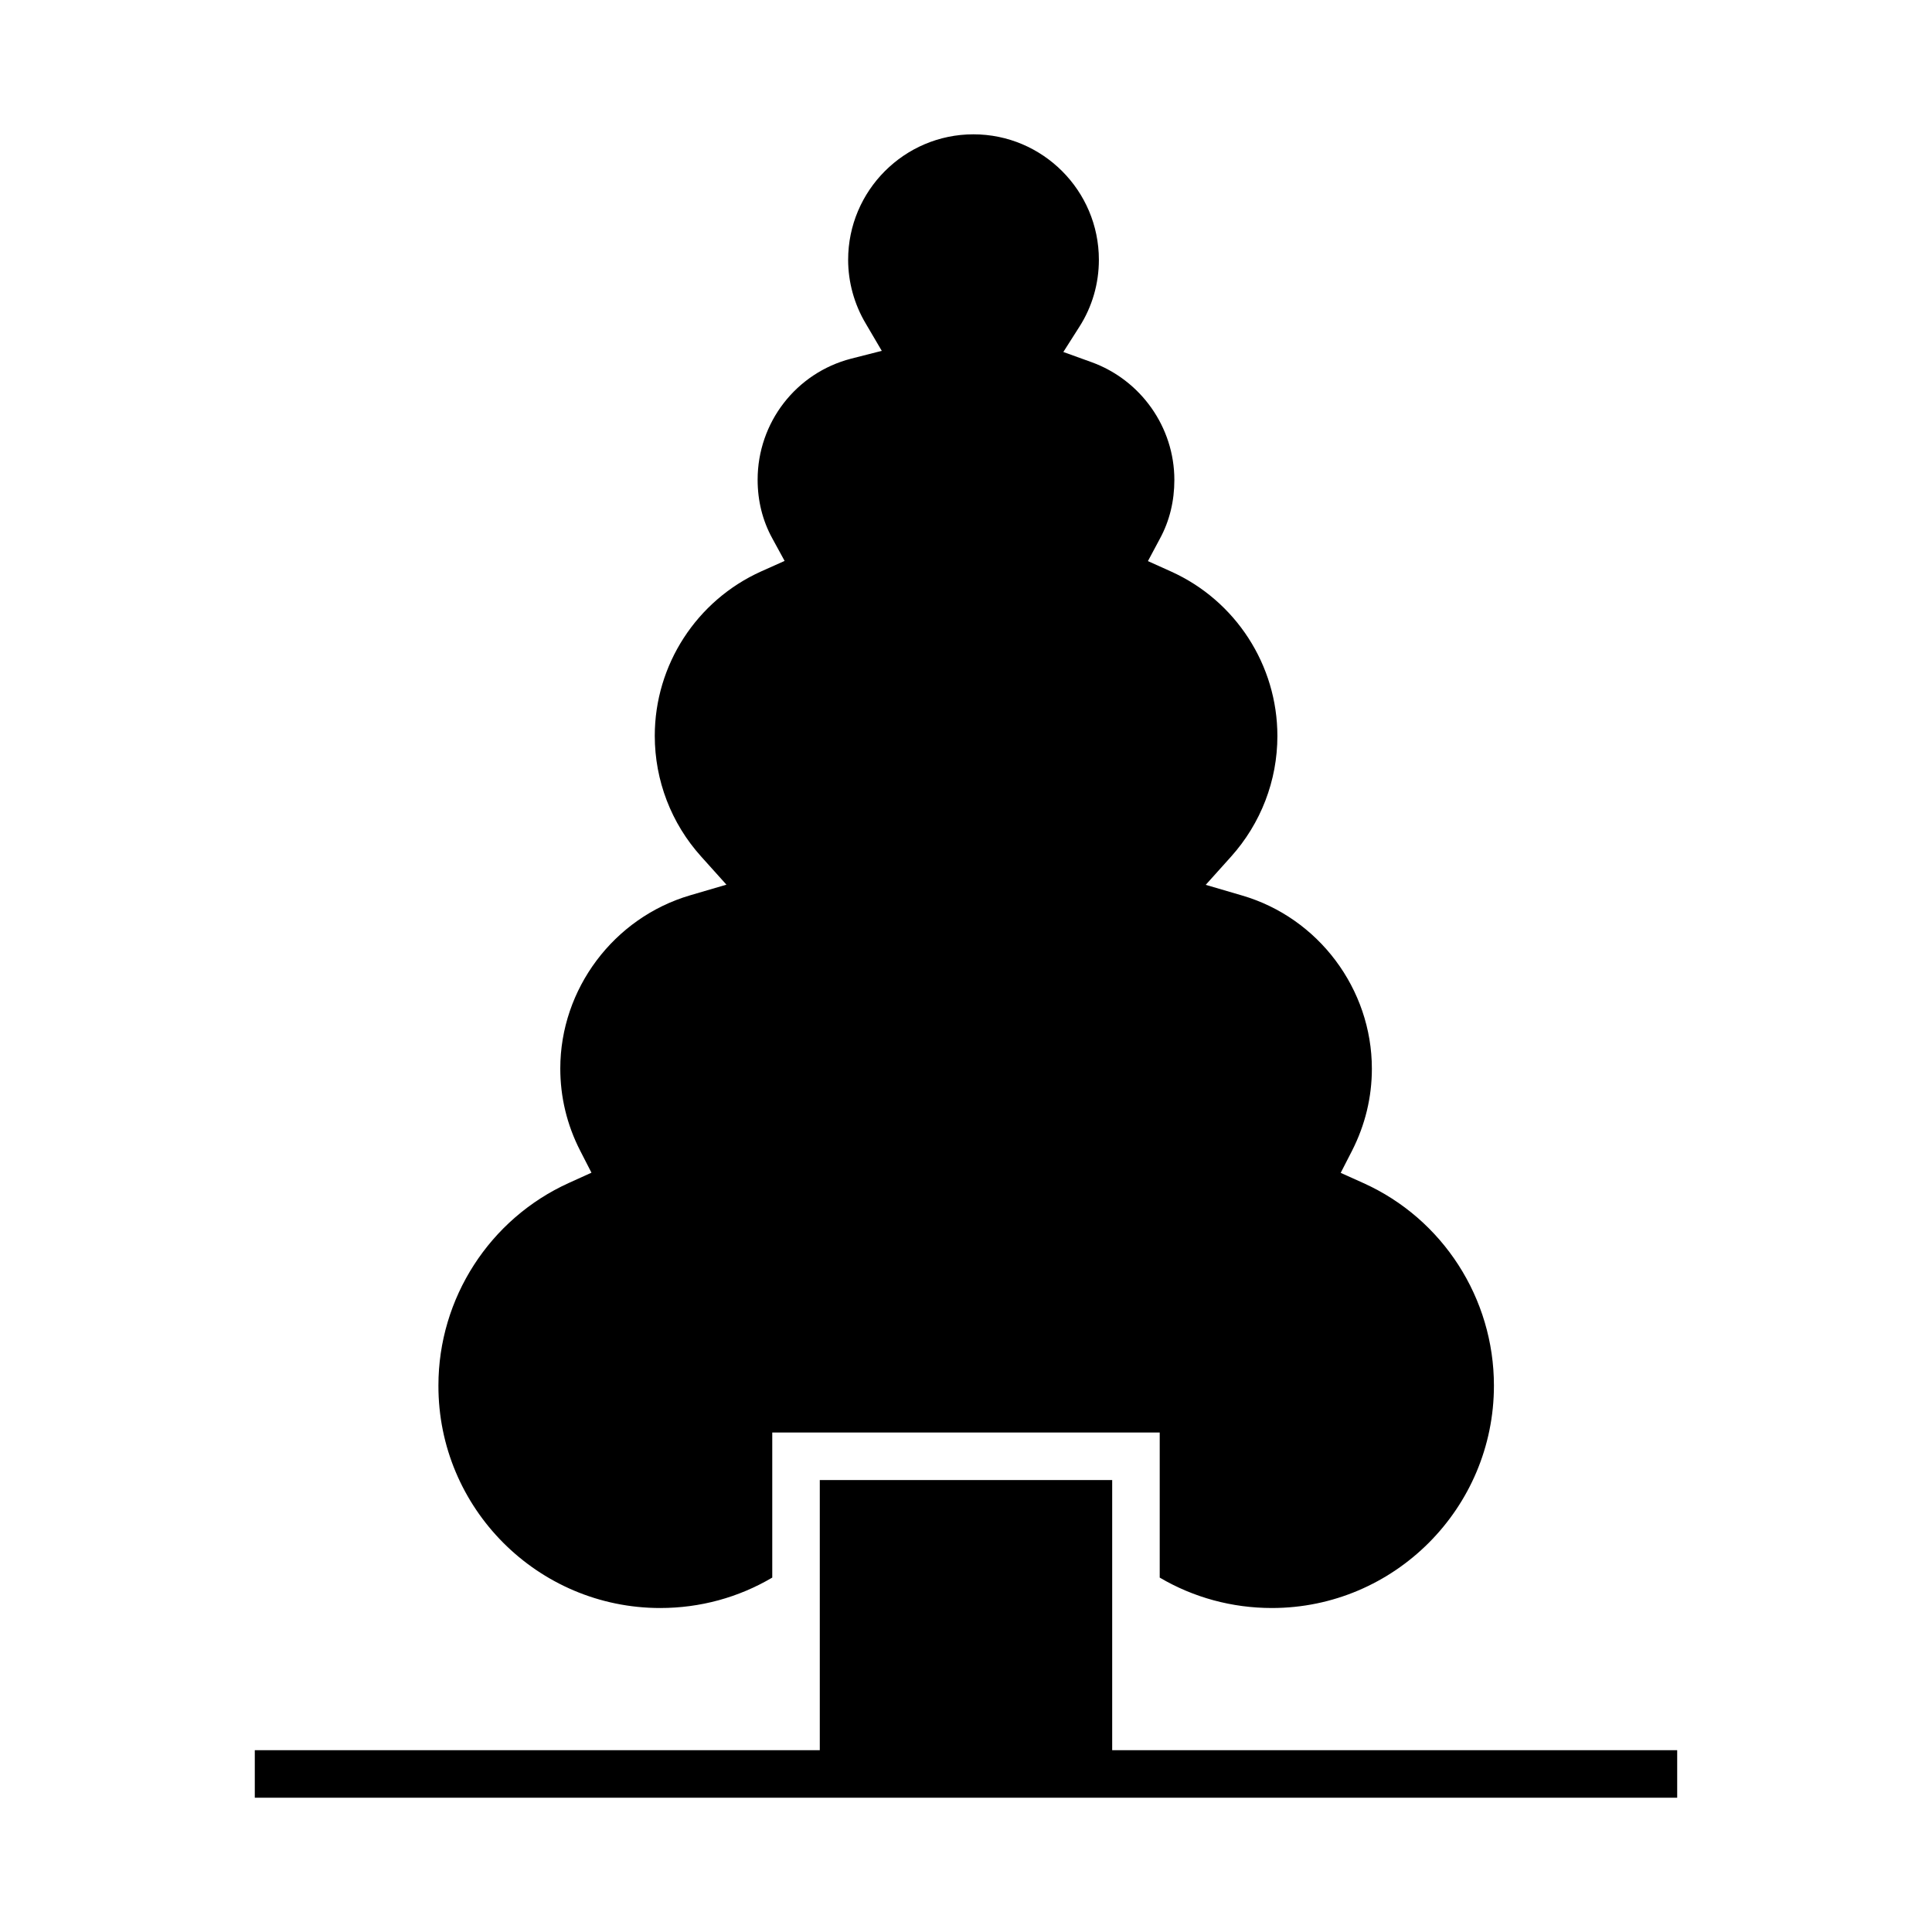
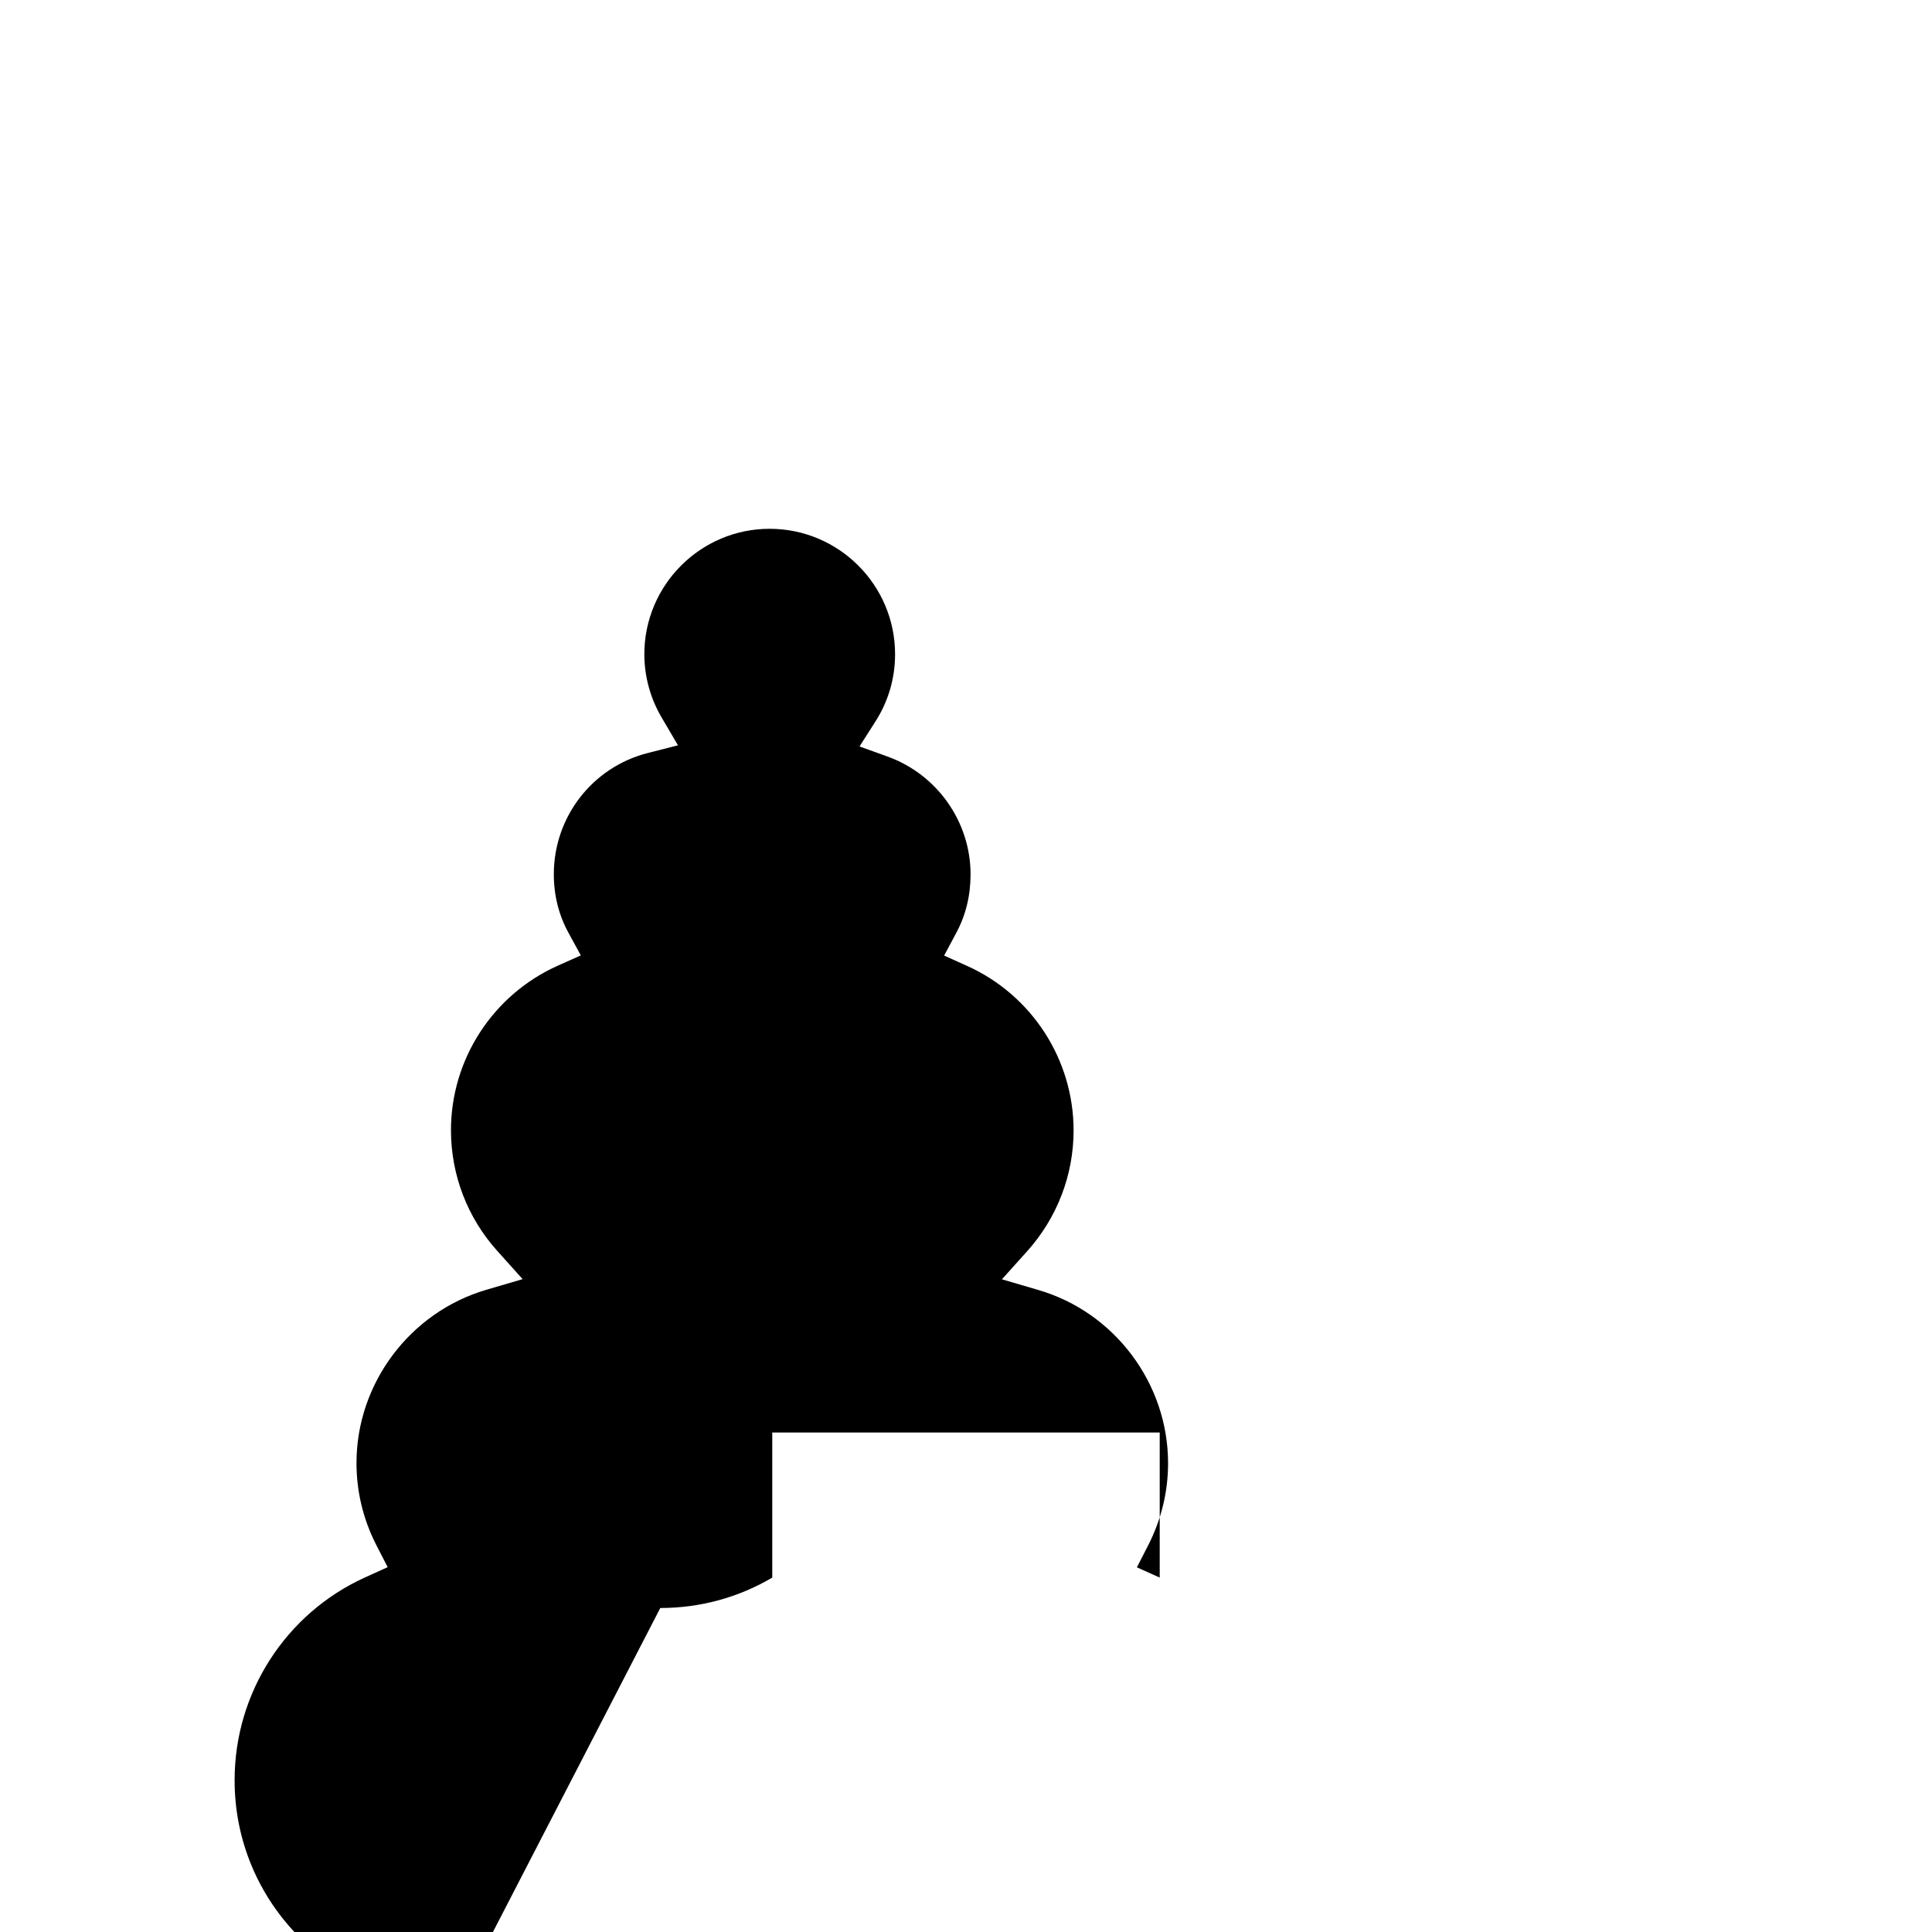
<svg xmlns="http://www.w3.org/2000/svg" fill="#000000" width="800px" height="800px" version="1.1" viewBox="144 144 512 512">
  <g>
-     <path d="m438.74 607.82v-71.59h-77.488v71.59h-149.73v12.594h376.95v-12.594z" />
-     <path d="m318.98 570.14c10.531 0 20.707-2.769 29.676-8.062v-38.441h102.68v38.441c8.969 5.289 19.195 8.062 29.727 8.062 32.445 0 58.844-26.449 58.844-58.945 0-23.125-13.551-44.184-34.562-53.656l-6.047-2.719 3.023-5.894c3.477-6.852 5.238-14.156 5.238-21.715 0-21.109-14.156-40.004-34.41-45.898l-9.621-2.82 6.699-7.457c7.91-8.816 12.293-20.152 12.293-31.992 0-18.793-11.082-35.871-28.164-43.578l-6.144-2.769 3.176-5.945c2.57-4.734 3.828-9.977 3.828-15.566 0-13.957-8.867-26.5-22.016-31.234l-7.406-2.672 4.231-6.648c3.426-5.34 5.188-11.488 5.188-17.785 0-18.34-14.914-33.25-33.25-33.25-18.289 0-33.199 14.914-33.199 33.25 0 5.894 1.613 11.789 4.684 16.93l4.231 7.203-8.113 2.066c-14.609 3.777-24.789 16.93-24.789 32.094 0 5.594 1.309 10.832 3.879 15.516l3.273 5.996-6.195 2.769c-17.129 7.707-28.215 24.789-28.215 43.578 0 11.84 4.383 23.227 12.293 31.992l6.699 7.457-9.621 2.82c-20.254 5.945-34.41 24.836-34.41 45.898 0 7.559 1.762 14.914 5.238 21.715l3.023 5.894-5.996 2.719c-21.008 9.523-34.562 30.582-34.562 53.656-0.09 32.539 26.309 58.992 58.805 58.992z" />
+     <path d="m318.98 570.14c10.531 0 20.707-2.769 29.676-8.062v-38.441h102.68v38.441l-6.047-2.719 3.023-5.894c3.477-6.852 5.238-14.156 5.238-21.715 0-21.109-14.156-40.004-34.41-45.898l-9.621-2.82 6.699-7.457c7.91-8.816 12.293-20.152 12.293-31.992 0-18.793-11.082-35.871-28.164-43.578l-6.144-2.769 3.176-5.945c2.57-4.734 3.828-9.977 3.828-15.566 0-13.957-8.867-26.5-22.016-31.234l-7.406-2.672 4.231-6.648c3.426-5.34 5.188-11.488 5.188-17.785 0-18.34-14.914-33.25-33.25-33.25-18.289 0-33.199 14.914-33.199 33.25 0 5.894 1.613 11.789 4.684 16.93l4.231 7.203-8.113 2.066c-14.609 3.777-24.789 16.93-24.789 32.094 0 5.594 1.309 10.832 3.879 15.516l3.273 5.996-6.195 2.769c-17.129 7.707-28.215 24.789-28.215 43.578 0 11.84 4.383 23.227 12.293 31.992l6.699 7.457-9.621 2.82c-20.254 5.945-34.41 24.836-34.41 45.898 0 7.559 1.762 14.914 5.238 21.715l3.023 5.894-5.996 2.719c-21.008 9.523-34.562 30.582-34.562 53.656-0.09 32.539 26.309 58.992 58.805 58.992z" />
  </g>
</svg>